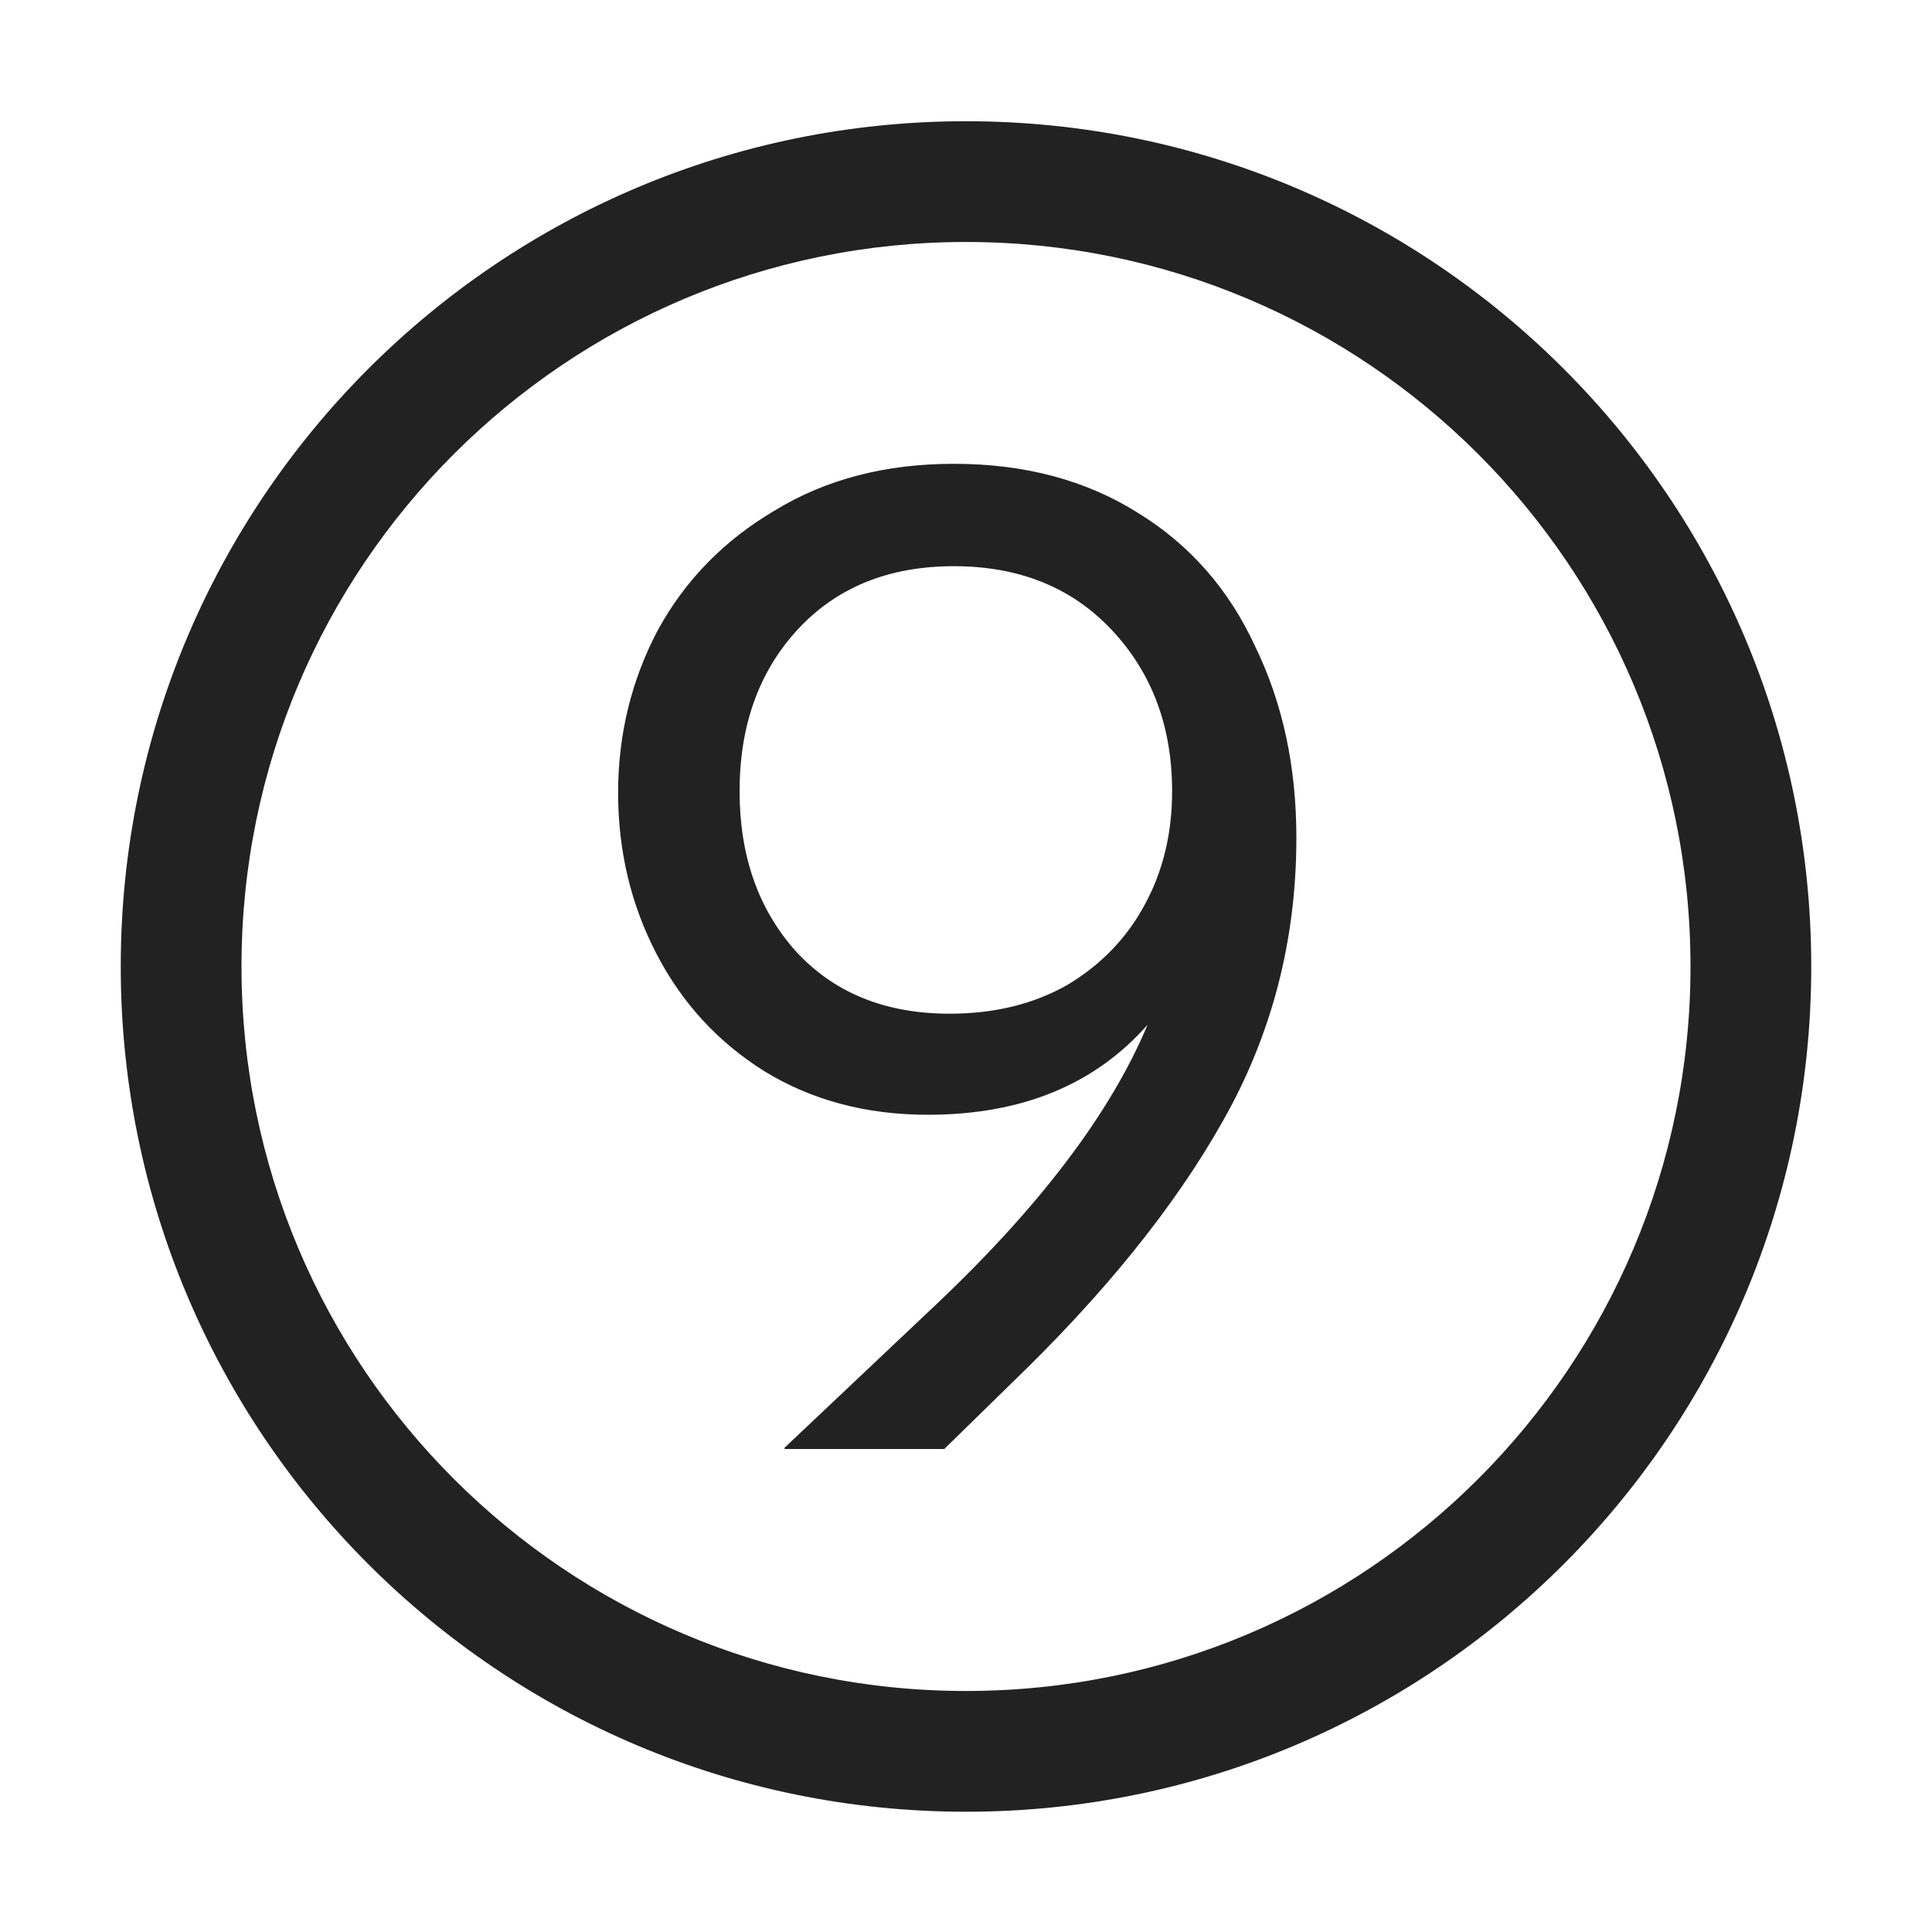
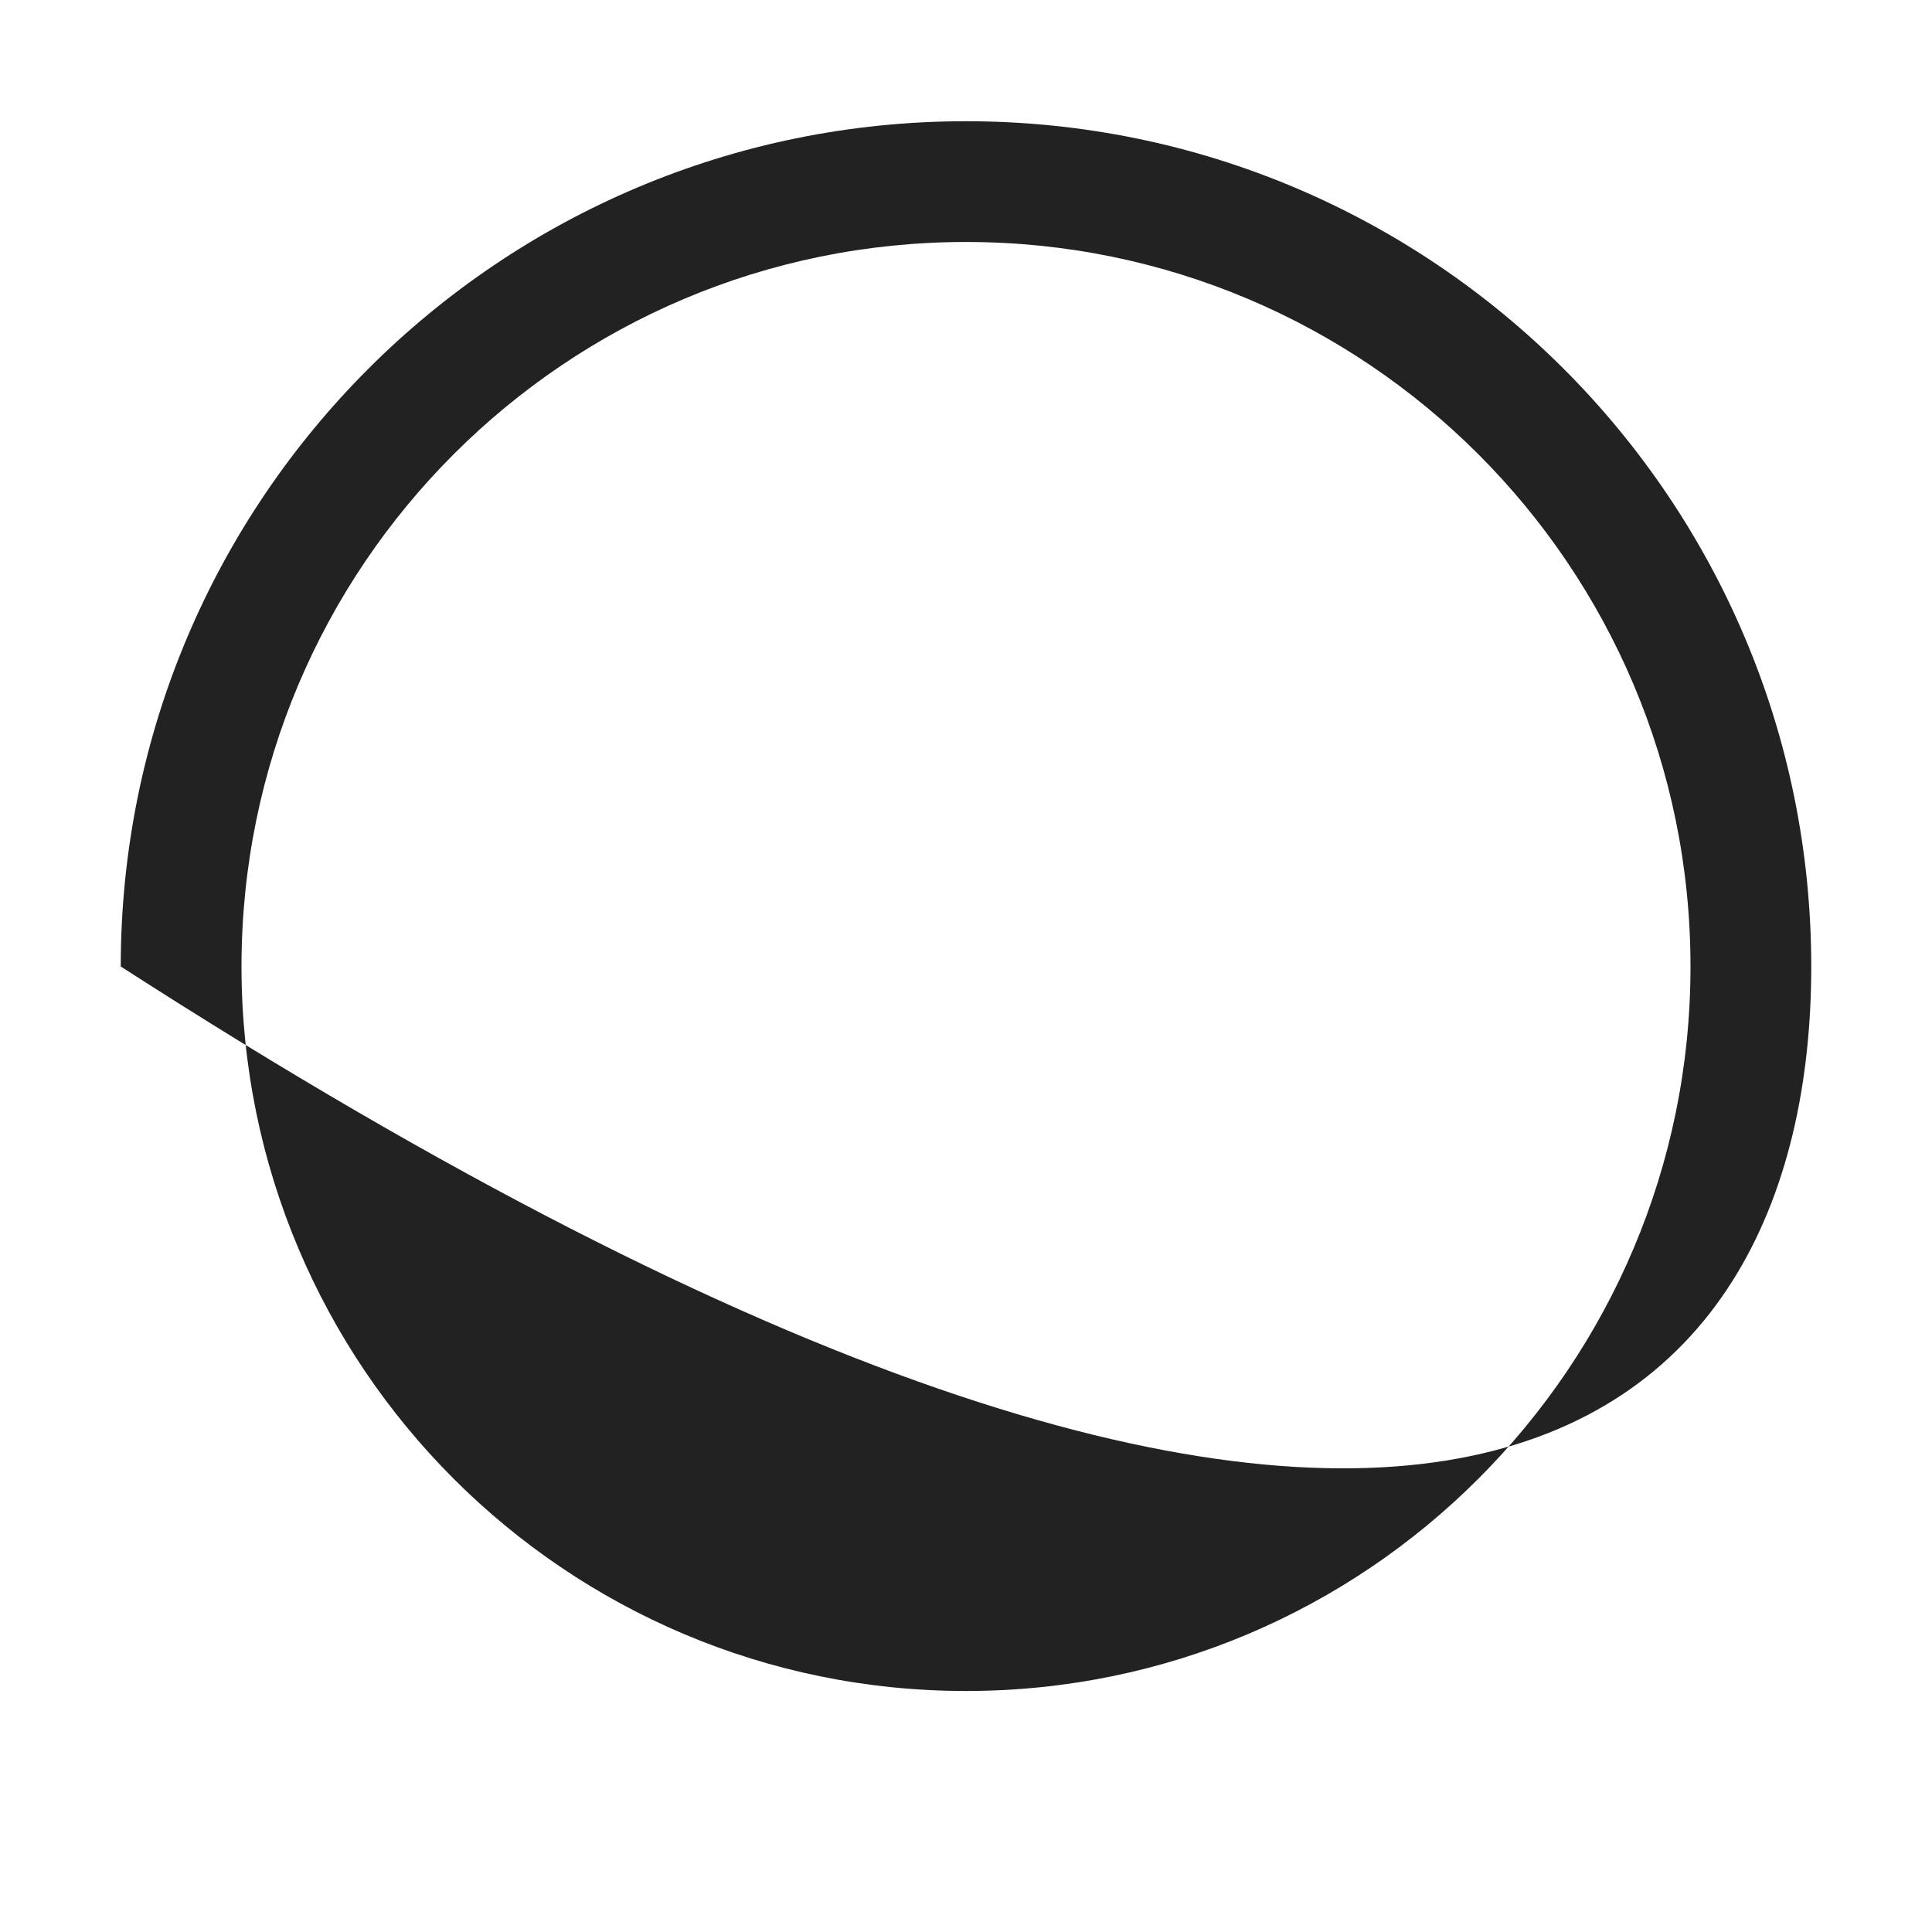
<svg xmlns="http://www.w3.org/2000/svg" width="16" height="16" viewBox="0 0 16 16" fill="none">
-   <path fill-rule="evenodd" clip-rule="evenodd" d="M9.425 4.248C8.995 3.977 8.487 3.841 7.899 3.841C7.334 3.841 6.841 3.969 6.419 4.226C5.997 4.474 5.673 4.806 5.447 5.22C5.229 5.634 5.119 6.083 5.119 6.565C5.119 7.047 5.225 7.491 5.436 7.898C5.647 8.305 5.944 8.629 6.328 8.87C6.72 9.111 7.172 9.232 7.684 9.232C8.46 9.232 9.067 8.983 9.504 8.486C9.195 9.224 8.6 10.007 7.718 10.836L6.498 11.989V12H7.82L8.374 11.458C9.142 10.719 9.726 9.996 10.125 9.288C10.532 8.572 10.736 7.789 10.736 6.938C10.736 6.35 10.623 5.823 10.396 5.356C10.178 4.881 9.854 4.512 9.425 4.248ZM8.837 8.158C8.558 8.316 8.234 8.395 7.865 8.395C7.33 8.395 6.905 8.222 6.588 7.875C6.28 7.529 6.125 7.088 6.125 6.553C6.125 6.011 6.283 5.567 6.6 5.22C6.924 4.866 7.357 4.689 7.899 4.689C8.442 4.689 8.879 4.866 9.21 5.22C9.541 5.574 9.707 6.019 9.707 6.553C9.707 6.9 9.632 7.213 9.481 7.491C9.331 7.77 9.116 7.992 8.837 8.158Z" fill="#222222" />
-   <path fill-rule="evenodd" clip-rule="evenodd" d="M8 1.004C4.134 1.004 1 4.138 1 8.004C1 11.87 4.134 15.004 8 15.004C11.866 15.004 15 11.87 15 8.004C15 4.138 11.866 1.004 8 1.004ZM2 8.004C2 4.691 4.686 2.004 8 2.004C11.314 2.004 14 4.691 14 8.004C14 11.318 11.314 14.004 8 14.004C4.686 14.004 2 11.318 2 8.004Z" fill="#222222" />
+   <path fill-rule="evenodd" clip-rule="evenodd" d="M8 1.004C4.134 1.004 1 4.138 1 8.004C11.866 15.004 15 11.87 15 8.004C15 4.138 11.866 1.004 8 1.004ZM2 8.004C2 4.691 4.686 2.004 8 2.004C11.314 2.004 14 4.691 14 8.004C14 11.318 11.314 14.004 8 14.004C4.686 14.004 2 11.318 2 8.004Z" fill="#222222" />
</svg>